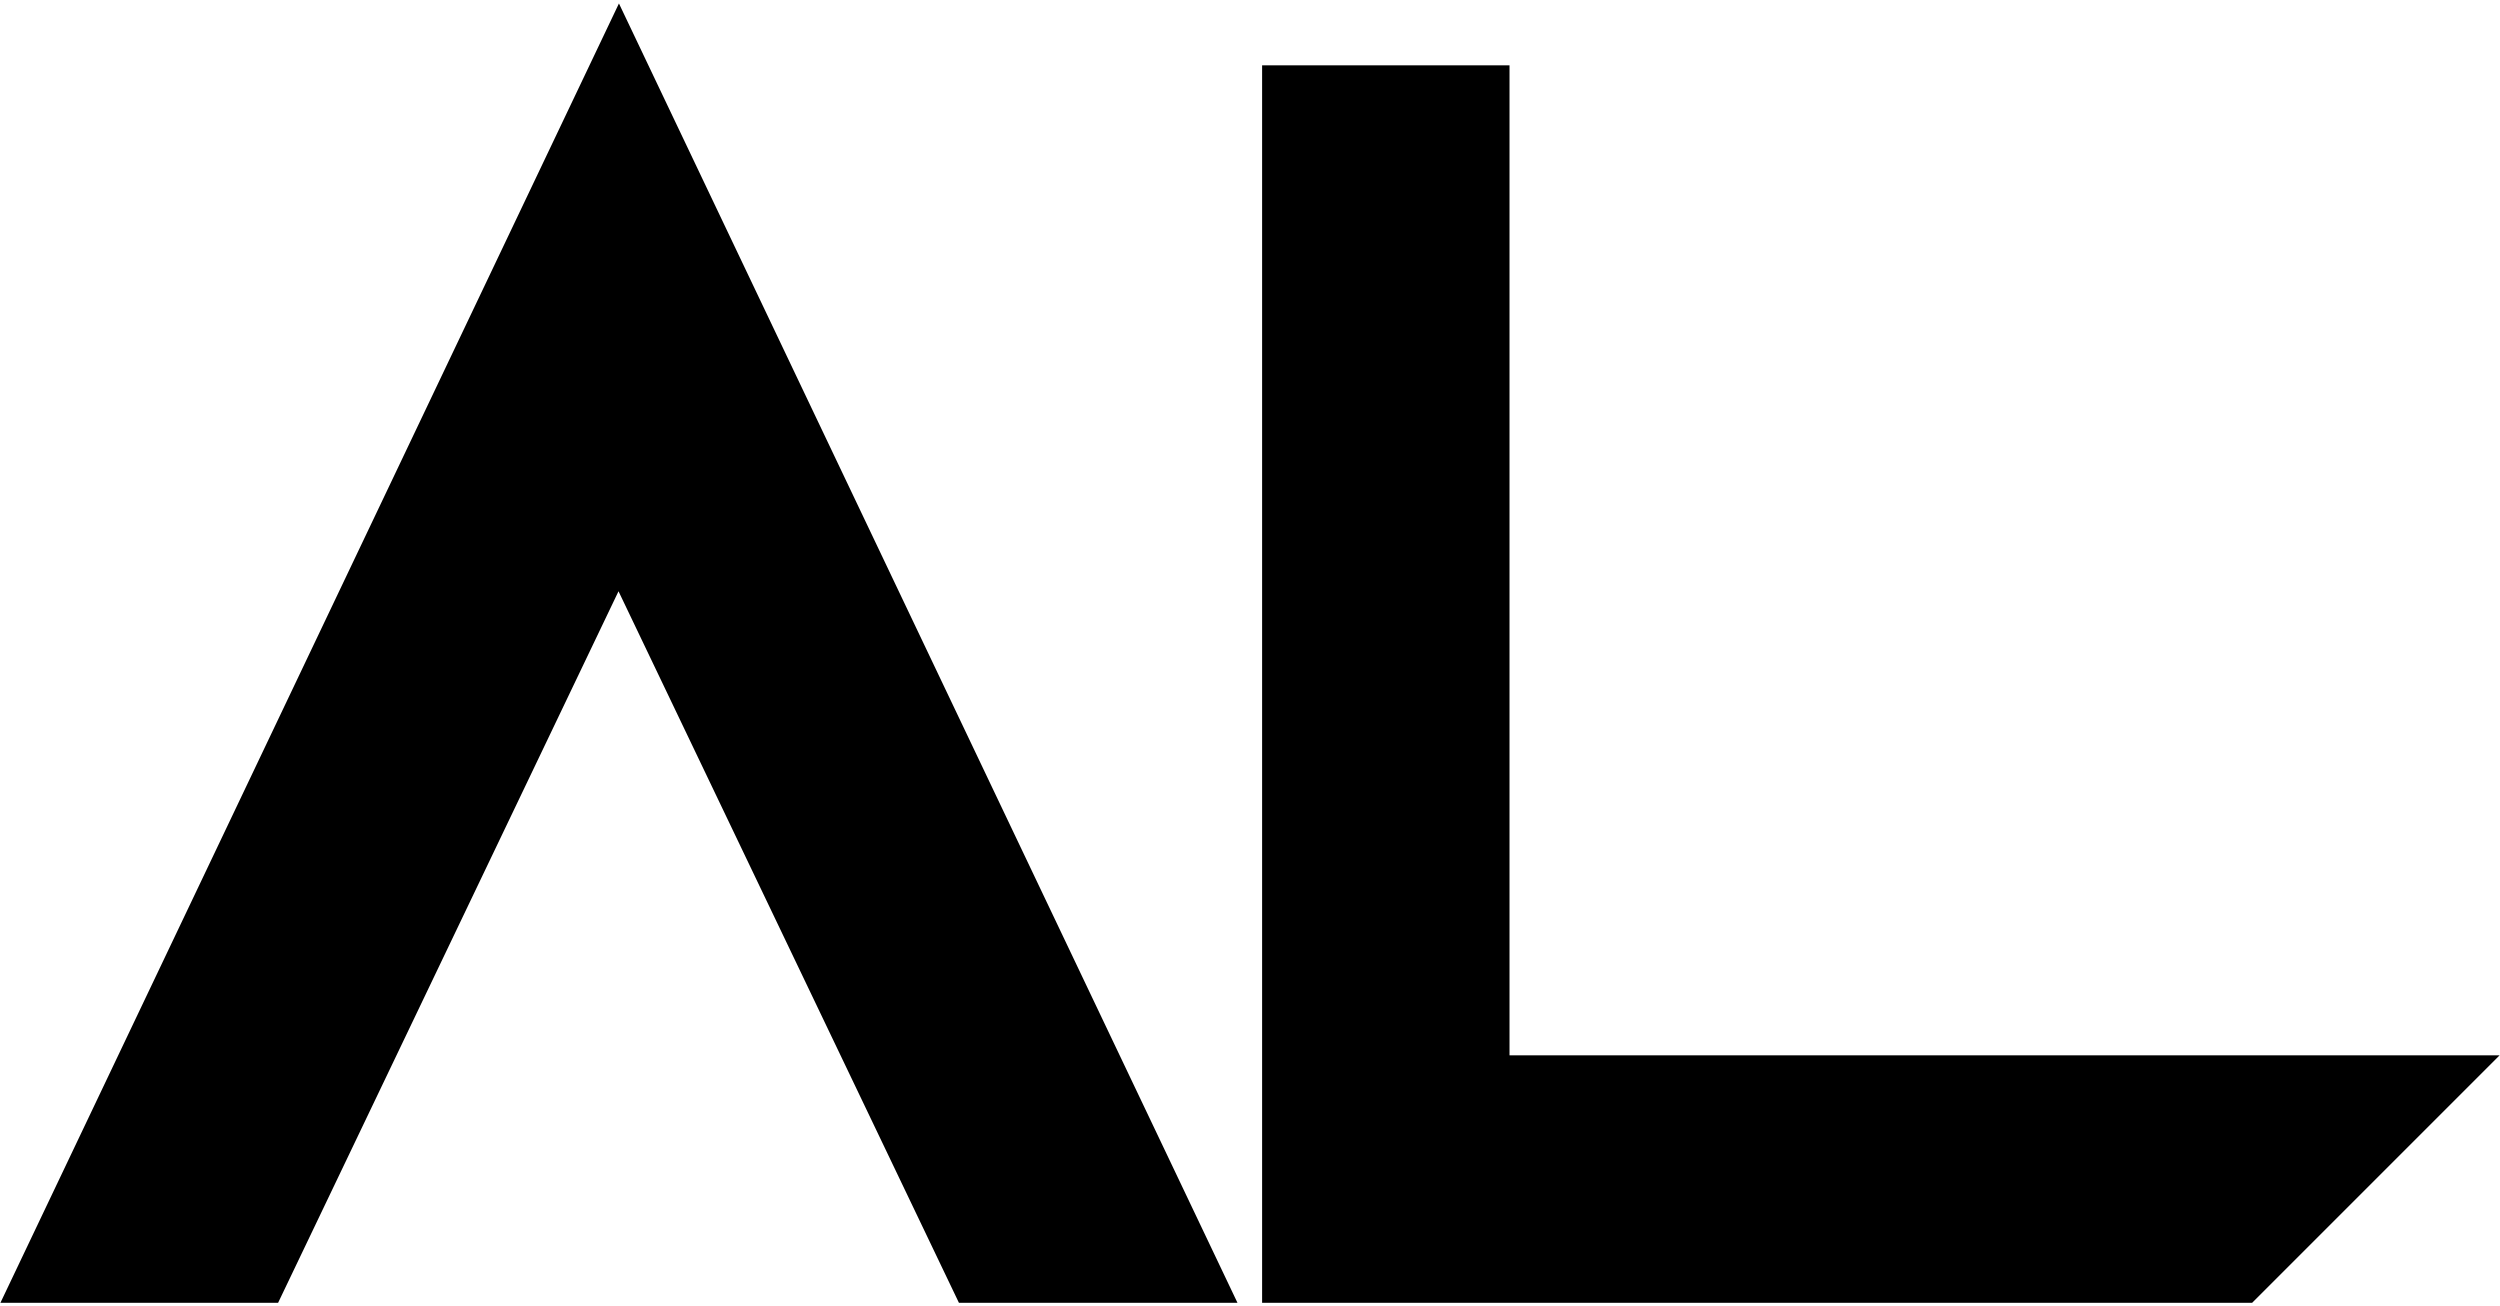
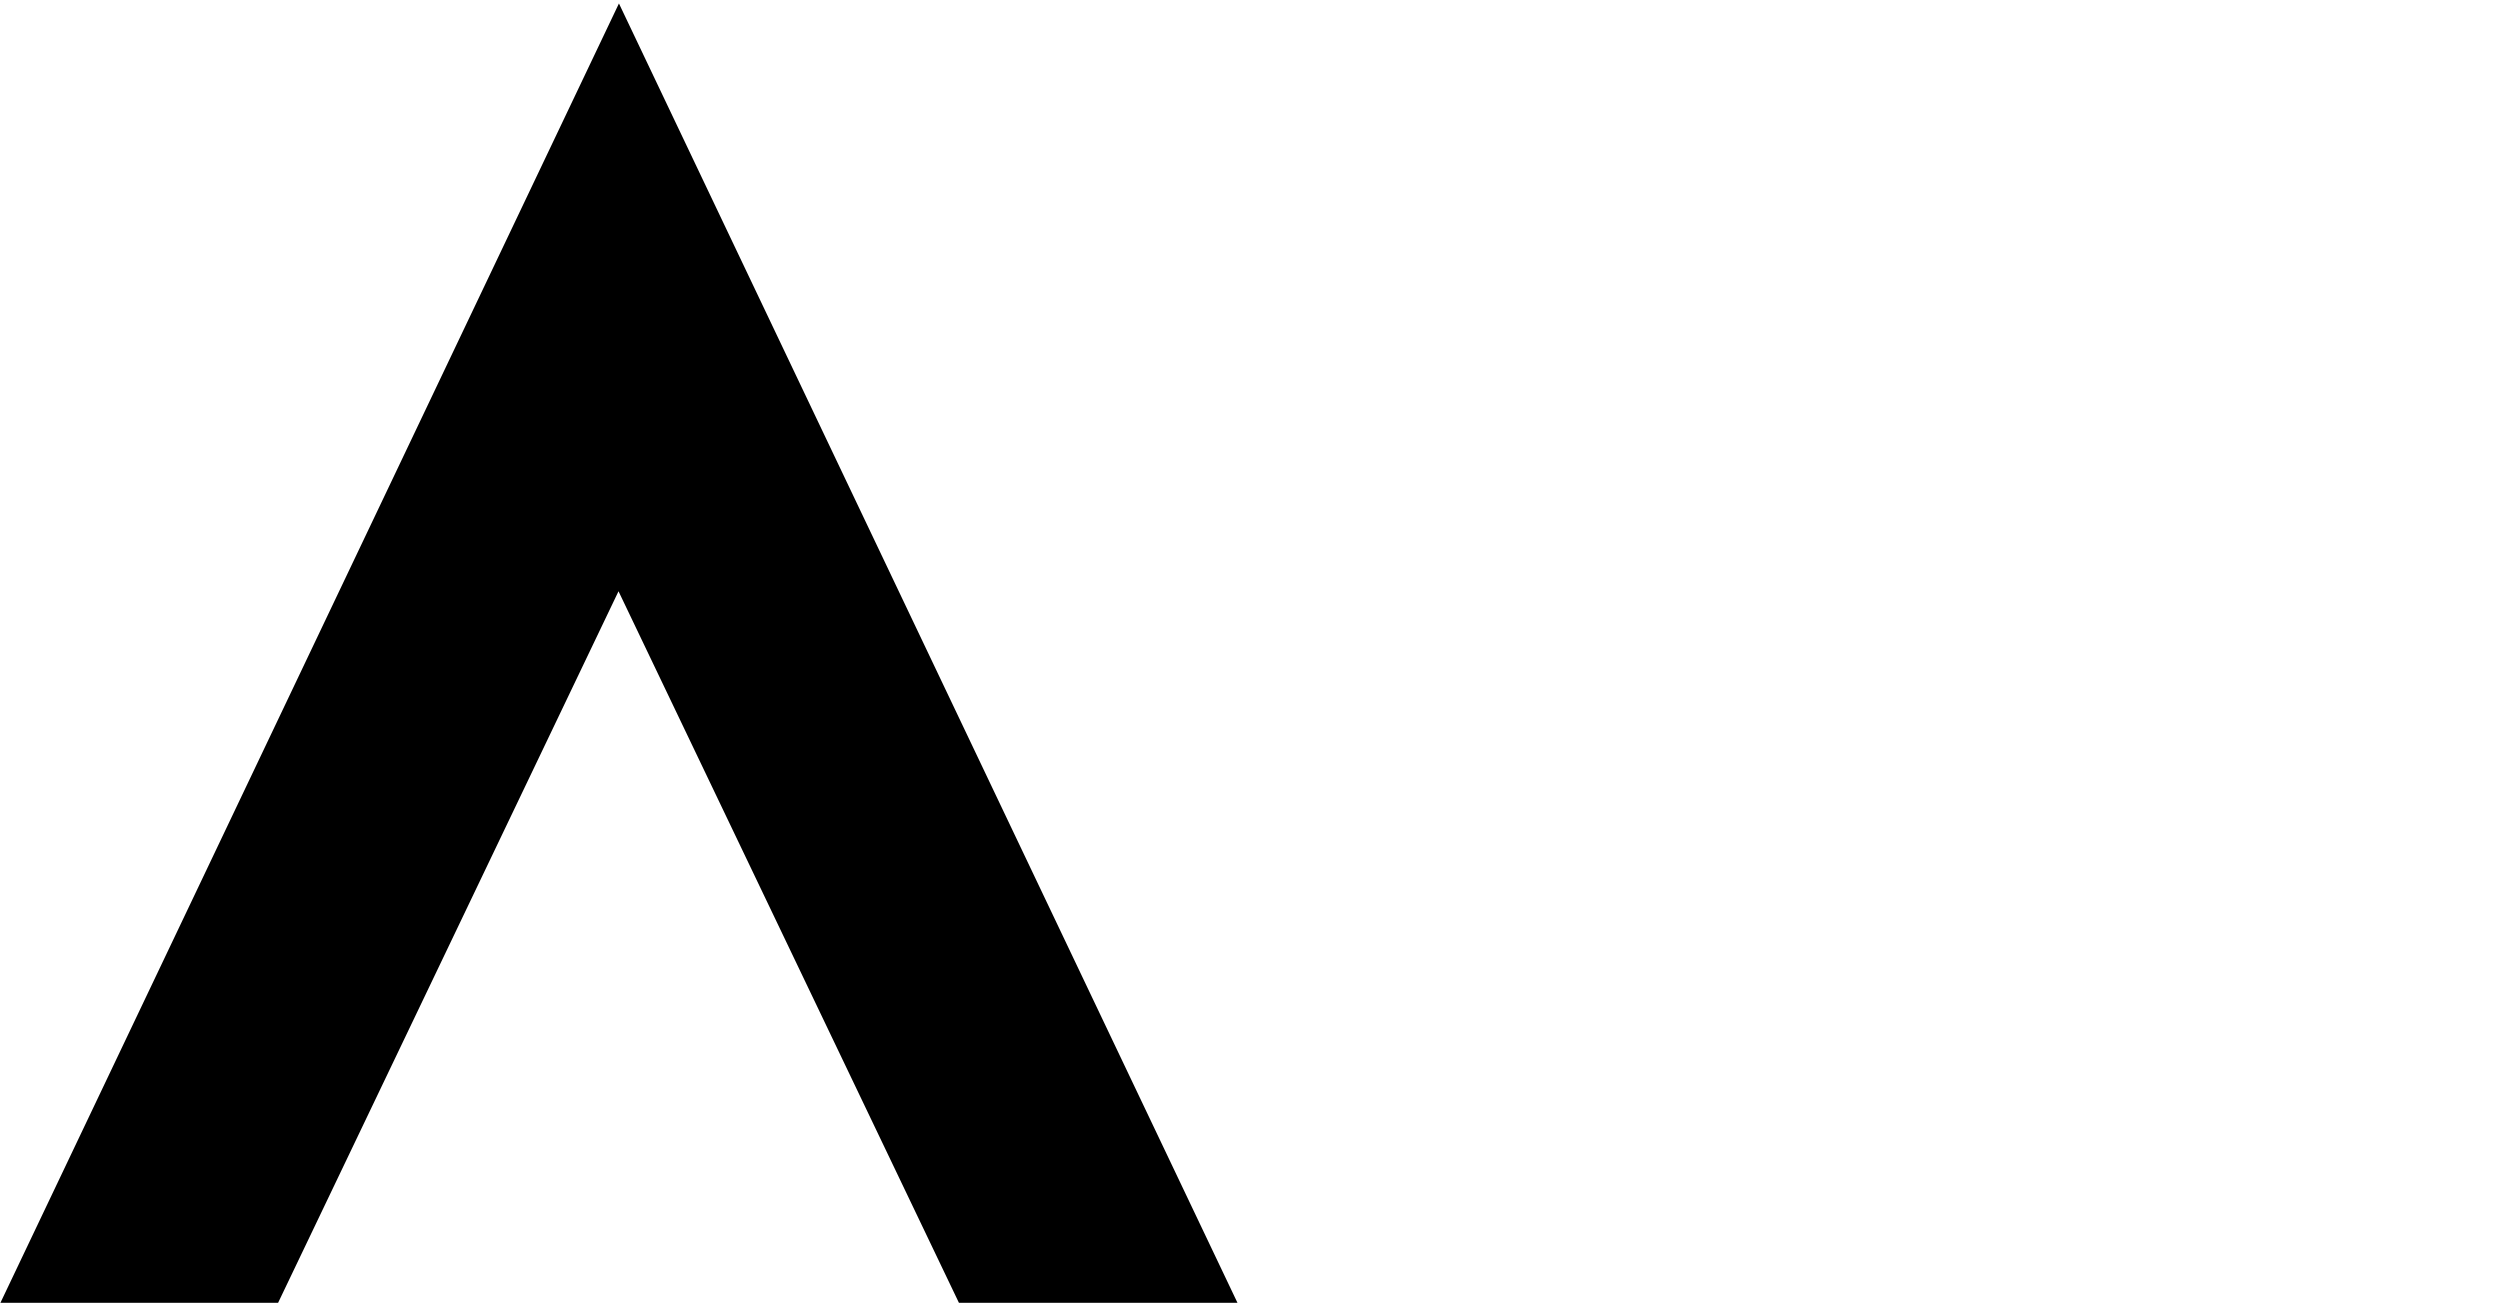
<svg xmlns="http://www.w3.org/2000/svg" fill="none" viewBox="0 0 578 302" height="302" width="578">
  <path fill="black" d="M0.1 301.2L143.1 0.8L286.1 301.2H221.7L143 136.7L64.3 301.2H0.1Z" />
-   <path fill="black" d="M349.1 244H577.9L520.7 301.2H291.8V15.1H349V244H349.1Z" />
</svg>